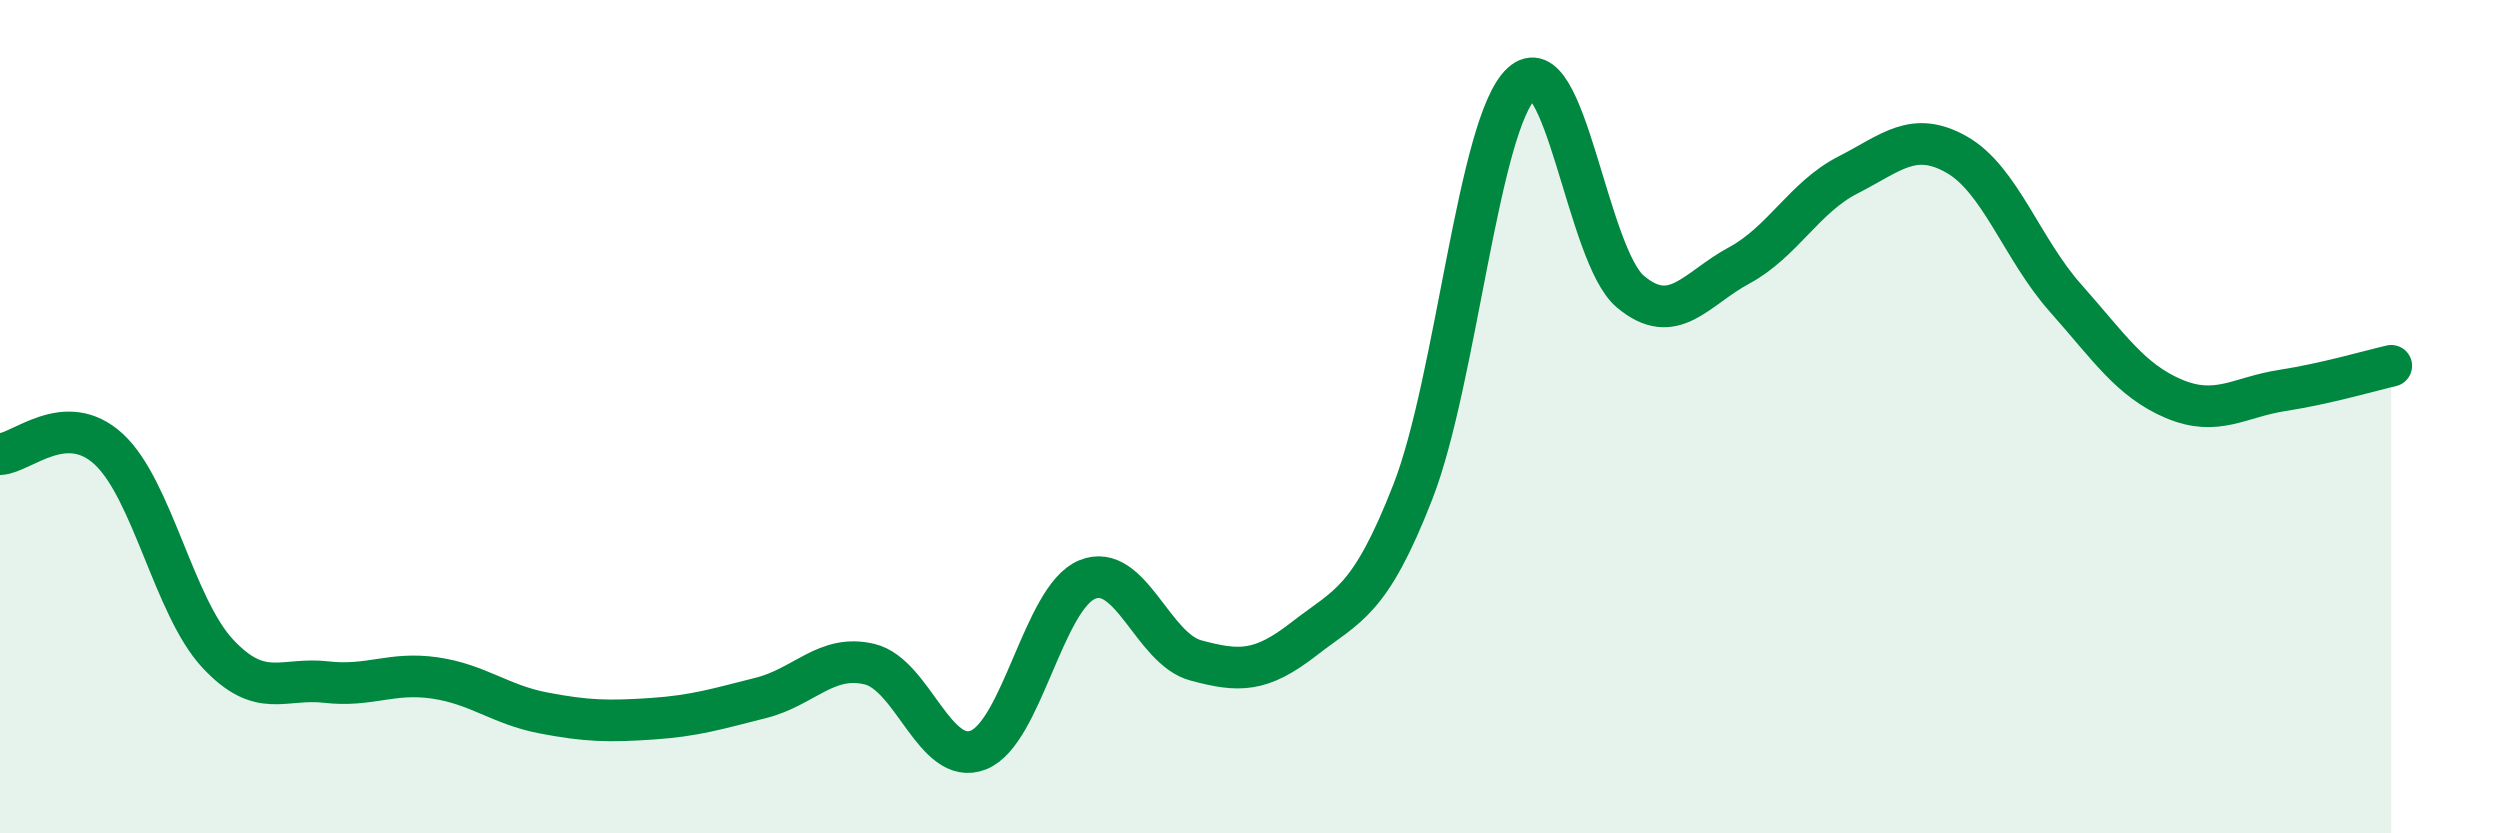
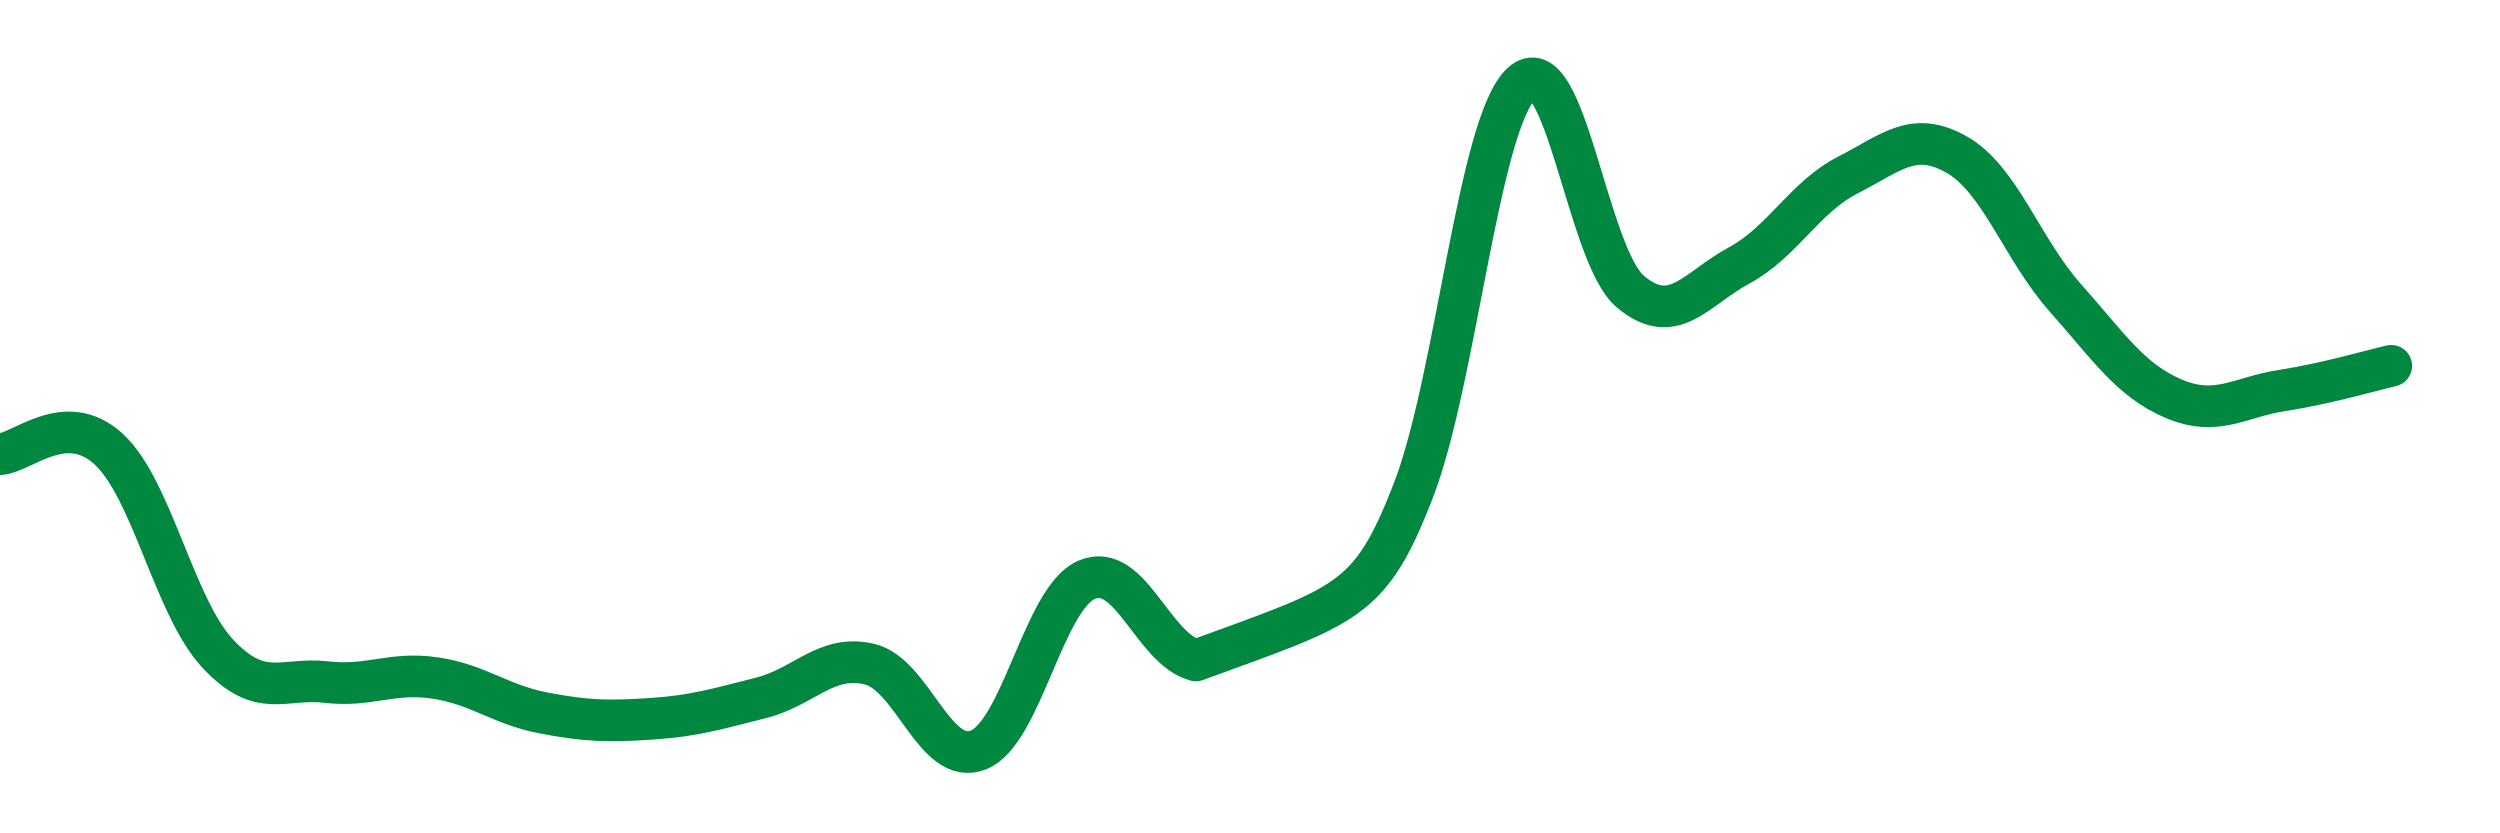
<svg xmlns="http://www.w3.org/2000/svg" width="60" height="20" viewBox="0 0 60 20">
-   <path d="M 0,10.9 C 0.52,10.88 1.57,9.82 2.61,10.78 C 3.65,11.74 4.18,14.56 5.22,15.68 C 6.26,16.8 6.79,16.25 7.83,16.37 C 8.87,16.49 9.39,16.12 10.43,16.27 C 11.47,16.42 12,16.91 13.04,17.11 C 14.08,17.31 14.61,17.32 15.65,17.25 C 16.69,17.18 17.22,17.01 18.26,16.75 C 19.3,16.49 19.83,15.69 20.87,15.94 C 21.91,16.19 22.44,18.41 23.48,18 C 24.52,17.59 25.05,14.34 26.09,13.91 C 27.13,13.48 27.66,15.57 28.7,15.85 C 29.74,16.13 30.26,16.14 31.3,15.33 C 32.34,14.52 32.87,14.47 33.91,11.8 C 34.95,9.13 35.48,2.96 36.52,2 C 37.56,1.04 38.09,6.13 39.13,7 C 40.17,7.87 40.7,6.93 41.74,6.37 C 42.78,5.81 43.31,4.73 44.35,4.2 C 45.39,3.67 45.92,3.12 46.96,3.71 C 48,4.3 48.53,5.98 49.57,7.15 C 50.61,8.32 51.13,9.13 52.17,9.57 C 53.21,10.01 53.74,9.53 54.78,9.37 C 55.82,9.21 56.87,8.9 57.39,8.78L57.39 20L0 20Z" fill="#008740" opacity="0.1" stroke-linecap="round" stroke-linejoin="round" />
-   <path d="M 0,10.9 C 0.52,10.88 1.57,9.82 2.61,10.78 C 3.65,11.74 4.18,14.56 5.22,15.68 C 6.26,16.8 6.79,16.25 7.83,16.37 C 8.87,16.49 9.39,16.12 10.43,16.27 C 11.47,16.42 12,16.91 13.04,17.11 C 14.08,17.31 14.61,17.32 15.65,17.25 C 16.69,17.18 17.22,17.01 18.26,16.75 C 19.3,16.49 19.83,15.69 20.87,15.94 C 21.91,16.19 22.44,18.41 23.48,18 C 24.52,17.59 25.05,14.34 26.09,13.91 C 27.13,13.48 27.66,15.57 28.7,15.85 C 29.74,16.13 30.26,16.14 31.3,15.33 C 32.34,14.52 32.87,14.47 33.91,11.8 C 34.95,9.13 35.48,2.96 36.52,2 C 37.56,1.04 38.09,6.13 39.13,7 C 40.17,7.87 40.7,6.93 41.74,6.37 C 42.78,5.81 43.31,4.73 44.35,4.2 C 45.39,3.67 45.92,3.12 46.96,3.71 C 48,4.3 48.53,5.98 49.57,7.15 C 50.61,8.32 51.13,9.13 52.17,9.57 C 53.21,10.01 53.74,9.53 54.78,9.37 C 55.82,9.21 56.87,8.9 57.39,8.78" stroke="#008740" stroke-width="1" fill="none" stroke-linecap="round" stroke-linejoin="round" />
+   <path d="M 0,10.9 C 0.52,10.88 1.57,9.82 2.61,10.78 C 3.65,11.74 4.18,14.56 5.22,15.68 C 6.26,16.8 6.79,16.25 7.83,16.37 C 8.87,16.49 9.39,16.12 10.43,16.27 C 11.47,16.42 12,16.91 13.04,17.11 C 14.08,17.31 14.61,17.32 15.65,17.25 C 16.69,17.18 17.22,17.01 18.26,16.75 C 19.3,16.49 19.83,15.69 20.87,15.94 C 21.91,16.19 22.44,18.41 23.48,18 C 24.52,17.59 25.05,14.34 26.09,13.91 C 27.13,13.48 27.66,15.57 28.7,15.85 C 32.34,14.52 32.87,14.47 33.91,11.8 C 34.95,9.13 35.48,2.96 36.52,2 C 37.56,1.04 38.09,6.13 39.13,7 C 40.17,7.87 40.7,6.93 41.74,6.37 C 42.78,5.81 43.31,4.73 44.35,4.2 C 45.39,3.67 45.92,3.12 46.96,3.71 C 48,4.3 48.53,5.98 49.57,7.15 C 50.61,8.32 51.13,9.13 52.17,9.57 C 53.21,10.01 53.74,9.53 54.78,9.37 C 55.82,9.21 56.87,8.9 57.39,8.78" stroke="#008740" stroke-width="1" fill="none" stroke-linecap="round" stroke-linejoin="round" />
</svg>